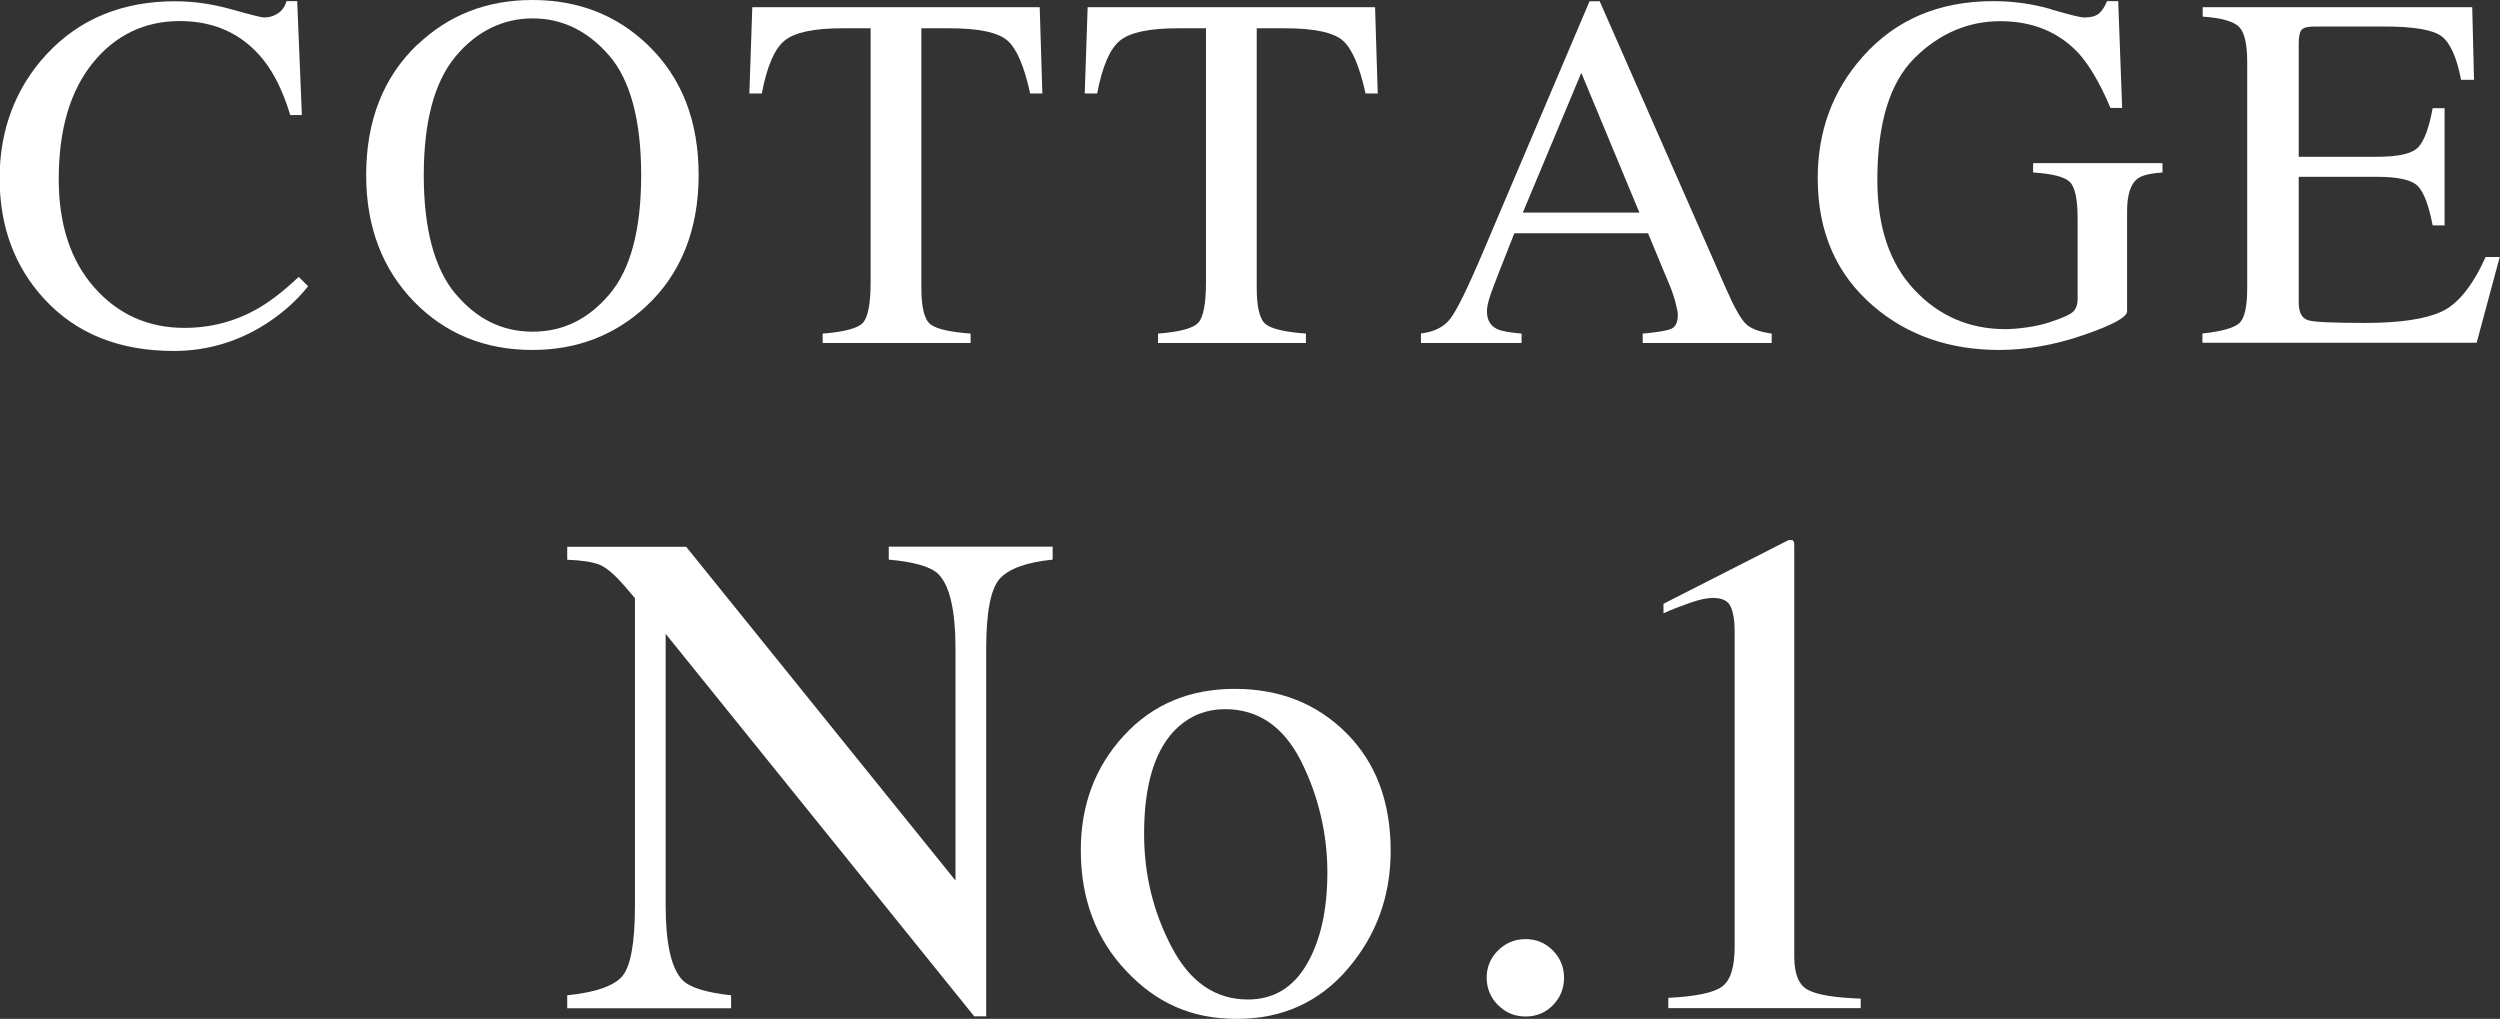
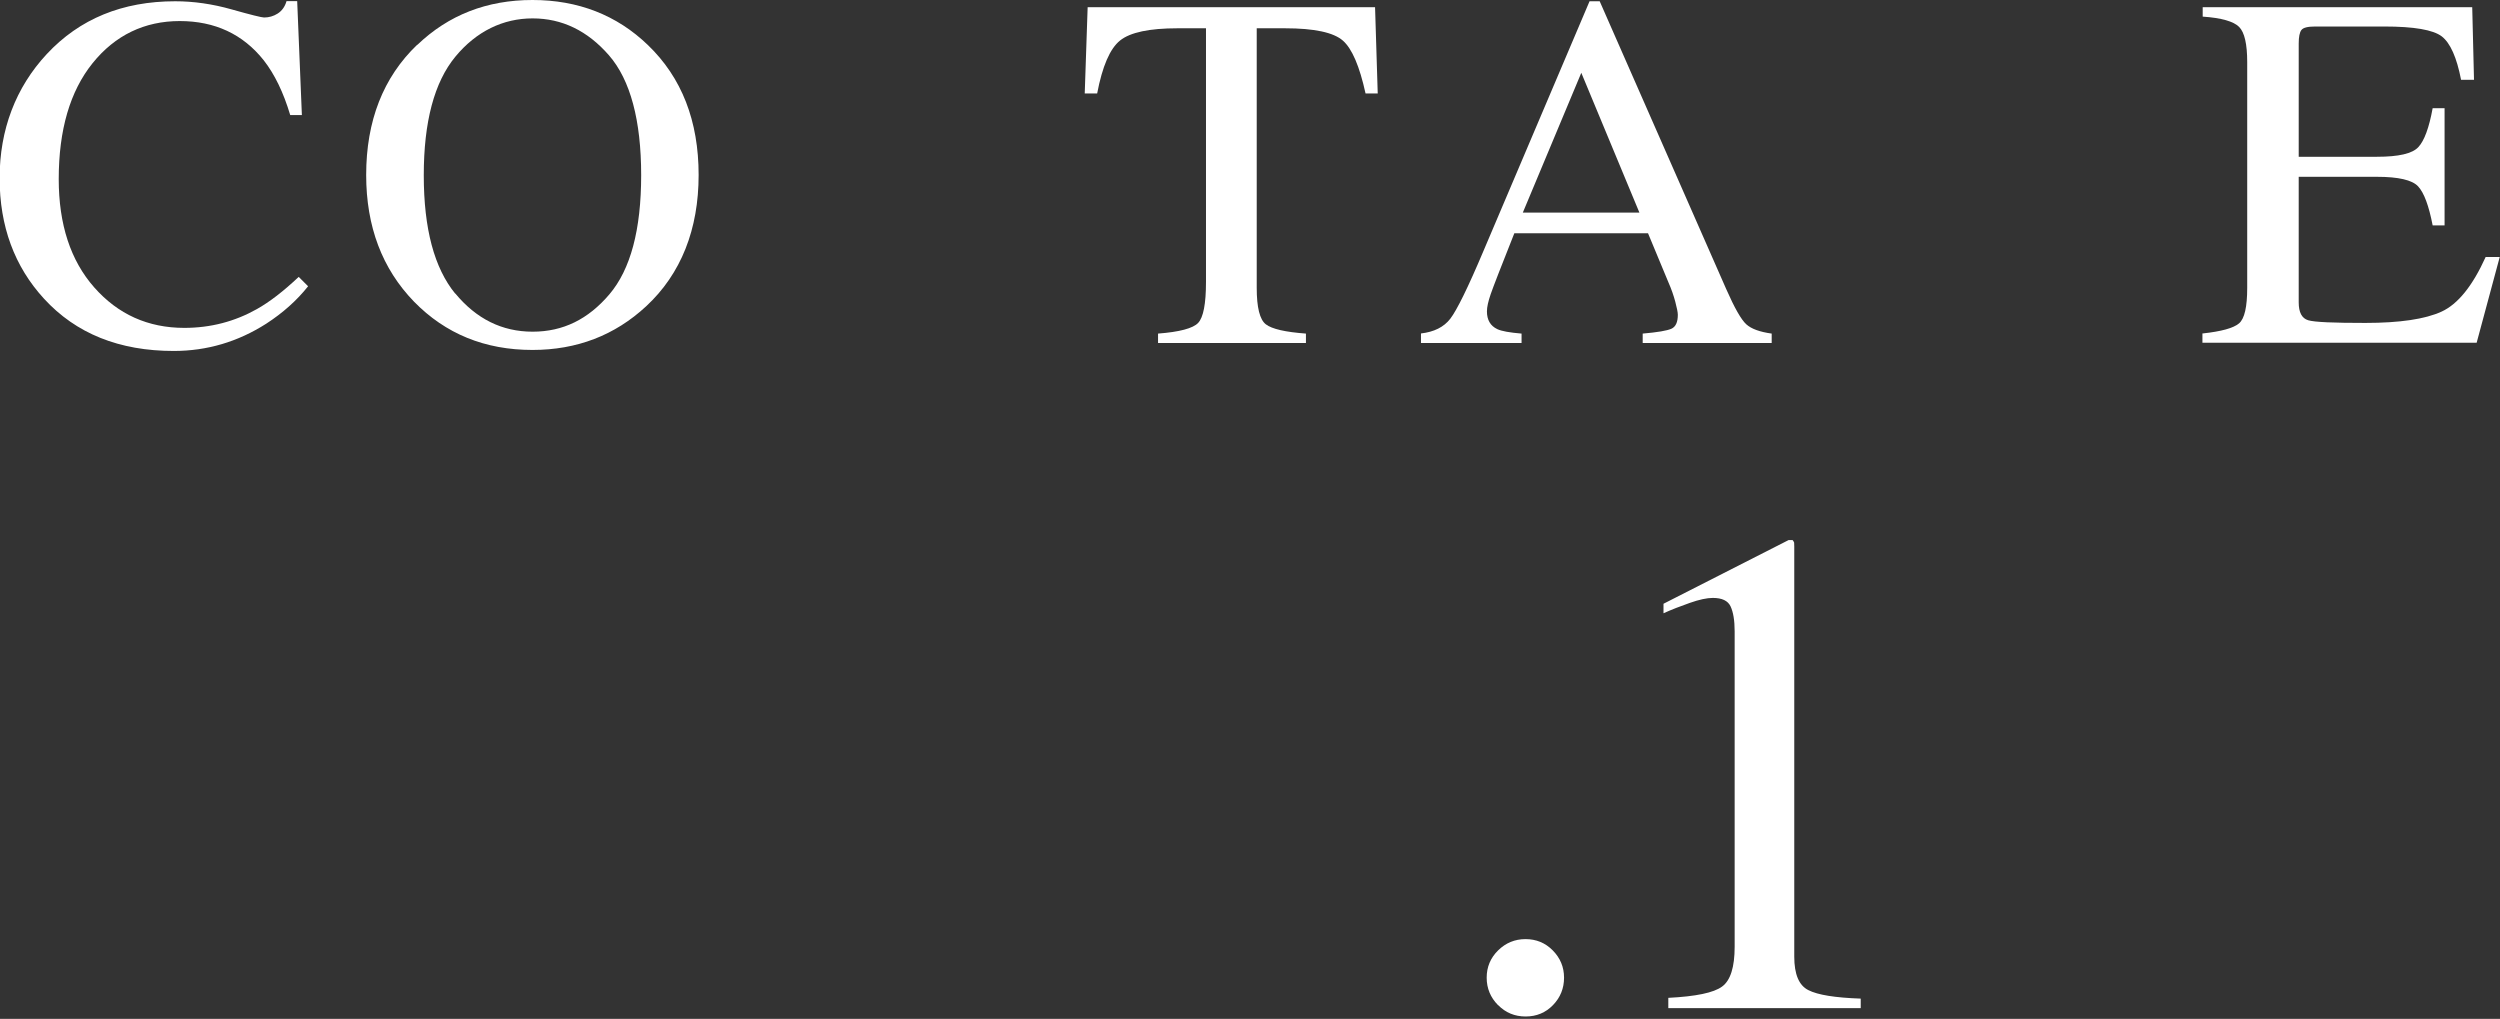
<svg xmlns="http://www.w3.org/2000/svg" id="_レイヤー_2" data-name="レイヤー 2" viewBox="0 0 197.1 80.33">
  <rect x="0" y="0" width="197.1" height="80.33" fill="#333333" stroke="none" />
  <defs>
    <style>
      .cls-1 {
        fill: #fff;
      }
    </style>
  </defs>
  <g id="_レイヤー_1-2" data-name="レイヤー 1">
    <g>
      <path class="cls-1" d="M18.26.74c1.52.43,2.38.64,2.56.64.38,0,.74-.1,1.07-.31s.57-.53.7-.98h.84l.37,8.98h-.92c-.53-1.78-1.23-3.22-2.09-4.32-1.64-2.06-3.85-3.09-6.62-3.09s-5.09,1.11-6.87,3.32-2.67,5.26-2.67,9.14c0,3.57.93,6.42,2.8,8.54s4.24,3.19,7.1,3.19c2.07,0,3.98-.5,5.72-1.48,1-.56,2.1-1.41,3.3-2.54l.74.74c-.89,1.12-1.99,2.1-3.3,2.95-2.24,1.43-4.67,2.15-7.29,2.15-4.3,0-7.71-1.37-10.23-4.12-2.33-2.54-3.5-5.71-3.5-9.51S1.23,6.9,3.69,4.26C6.28,1.48,9.66.1,13.81.1c1.45,0,2.93.21,4.45.64Z" />
      <path class="cls-1" d="M32.9,3.54c2.46-2.36,5.49-3.54,9.08-3.54s6.64,1.18,9.1,3.55c2.67,2.57,4,5.98,4,10.25s-1.38,7.79-4.14,10.35c-2.47,2.29-5.46,3.44-8.96,3.44-3.75,0-6.86-1.27-9.34-3.81-2.51-2.59-3.77-5.92-3.77-9.98,0-4.27,1.34-7.7,4.02-10.27ZM35.89,23.13c1.66,2.01,3.69,3.02,6.1,3.02s4.38-.98,6.05-2.94,2.51-5.09,2.51-9.4-.85-7.51-2.54-9.45-3.7-2.91-6.02-2.91-4.43,1.01-6.09,3.02-2.49,5.13-2.49,9.35.83,7.31,2.48,9.33Z" />
-       <path class="cls-1" d="M59.35.57h22.62l.21,6.8h-.96c-.47-2.14-1.06-3.53-1.79-4.17s-2.24-.97-4.56-.97h-2.23v20.47c0,1.54.24,2.5.72,2.87s1.54.61,3.16.73v.74h-11.66v-.74c1.69-.13,2.75-.41,3.16-.84s.62-1.5.62-3.23V2.23h-2.25c-2.21,0-3.72.32-4.52.96s-1.4,2.03-1.81,4.18h-.98l.23-6.8Z" />
      <path class="cls-1" d="M85.79.57h22.62l.21,6.8h-.96c-.47-2.14-1.06-3.53-1.79-4.17s-2.24-.97-4.56-.97h-2.23v20.47c0,1.54.24,2.5.72,2.87s1.54.61,3.16.73v.74h-11.66v-.74c1.69-.13,2.75-.41,3.16-.84s.62-1.5.62-3.23V2.23h-2.25c-2.21,0-3.72.32-4.52.96s-1.4,2.03-1.81,4.18h-.98l.23-6.8Z" />
      <path class="cls-1" d="M112.03,27.03v-.74c1.03-.12,1.8-.5,2.31-1.16.51-.66,1.4-2.46,2.64-5.4L125.32.1h.8l9.97,22.68c.66,1.5,1.19,2.43,1.59,2.79.4.36,1.06.6,2,.73v.74h-10.17v-.74c1.17-.1,1.92-.23,2.26-.38.34-.15.51-.52.51-1.1,0-.19-.07-.54-.2-1.03-.13-.49-.31-1.01-.55-1.55l-1.6-3.85h-10.54c-1.04,2.62-1.66,4.21-1.86,4.79-.2.58-.3,1.03-.3,1.37,0,.67.27,1.14.82,1.4.34.16.97.27,1.91.35v.74h-7.93ZM129.25,16.76l-4.58-11.02-4.61,11.02h9.19Z" />
-       <path class="cls-1" d="M161.7.74c1.5.43,2.36.64,2.58.64.57,0,.98-.11,1.22-.33s.45-.54.62-.96h.88l.31,8.42h-.92c-.82-1.94-1.67-3.39-2.54-4.34-1.58-1.67-3.63-2.5-6.15-2.5s-4.82.97-6.77,2.92-2.92,5.15-2.92,9.62c0,3.68.97,6.56,2.91,8.63s4.34,3.11,7.19,3.11c.48,0,1.05-.05,1.7-.14s1.27-.23,1.86-.43c.95-.31,1.54-.58,1.78-.81.23-.23.35-.56.35-1v-6.37c0-1.54-.22-2.51-.65-2.89s-1.39-.62-2.86-.71v-.74h10.2v.74c-.99.07-1.65.23-1.97.49-.55.42-.82,1.28-.82,2.58v7.87c0,.47-1.15,1.09-3.45,1.88s-4.51,1.17-6.63,1.17c-3.91,0-7.2-1.14-9.88-3.42-2.96-2.51-4.43-5.89-4.43-10.12,0-3.72,1.18-6.91,3.54-9.57,2.59-2.93,6.03-4.39,10.31-4.39,1.55,0,3.07.21,4.57.64Z" />
      <path class="cls-1" d="M173.66,26.29c1.47-.16,2.42-.42,2.86-.79.44-.37.65-1.3.65-2.81V4.9c0-1.42-.21-2.35-.64-2.78s-1.39-.71-2.87-.81v-.74h21.25l.14,5.72h-1.02c-.34-1.76-.85-2.9-1.52-3.42-.68-.52-2.19-.78-4.53-.78h-5.45c-.59,0-.95.09-1.09.28-.14.19-.21.54-.21,1.06v8.93h6.17c1.71,0,2.79-.25,3.26-.76.47-.5.85-1.53,1.13-3.07h.94v9.24h-.94c-.3-1.55-.68-2.58-1.15-3.08s-1.55-.75-3.24-.75h-6.17v9.9c0,.79.25,1.26.75,1.41s2,.21,4.51.21c2.71,0,4.71-.3,6-.89s2.45-2.03,3.48-4.31h1.11l-1.82,6.76h-21.62v-.74Z" />
-       <path class="cls-1" d="M44.71,78.47c2.27-.23,3.73-.75,4.38-1.54.64-.8.97-2.64.97-5.54v-24.23l-.75-.88c-.81-.95-1.49-1.53-2.05-1.76-.56-.22-1.41-.35-2.54-.39v-1.02h9.38l21.23,26.31v-18.28c0-3.01-.45-4.96-1.34-5.87-.59-.59-1.9-.97-3.92-1.15v-1.02h12.92v1.02c-2.09.21-3.49.73-4.19,1.53s-1.05,2.65-1.05,5.53v28.95h-.94l-24.33-30.16v21.41c0,3,.44,4.96,1.32,5.88.57.59,1.85.99,3.84,1.21v1.02h-12.92v-1.02Z" />
-       <path class="cls-1" d="M88.6,58c2.26-2.46,5.18-3.69,8.74-3.69s6.48,1.16,8.81,3.49,3.49,5.42,3.49,9.29c0,3.56-1.13,6.66-3.38,9.29s-5.17,3.95-8.75,3.95-6.35-1.26-8.73-3.79c-2.38-2.52-3.57-5.69-3.57-9.51,0-3.56,1.13-6.58,3.4-9.04ZM92.89,57.31c-1.79,1.63-2.69,4.44-2.69,8.43,0,3.19.72,6.16,2.17,8.92,1.44,2.76,3.45,4.14,6.01,4.14,2.01,0,3.56-.92,4.64-2.77,1.08-1.84,1.63-4.26,1.63-7.25s-.69-6.02-2.07-8.76c-1.38-2.74-3.38-4.11-6-4.11-1.42,0-2.65.47-3.69,1.4Z" />
      <path class="cls-1" d="M118.1,79.24c-.59-.6-.89-1.32-.89-2.16s.3-1.56.9-2.15,1.32-.89,2.16-.89,1.56.29,2.15.89.89,1.31.89,2.15-.29,1.56-.87,2.16c-.58.6-1.3.9-2.16.9s-1.58-.3-2.17-.9Z" />
      <path class="cls-1" d="M141.45,42.79s.01.15.01.31v32.33c0,1.38.37,2.26,1.11,2.63.74.38,2.11.6,4.13.67v.75h-15.17v-.81c2.17-.11,3.58-.4,4.24-.89.66-.48.99-1.53.99-3.14v-24.87c0-.86-.11-1.51-.32-1.96-.21-.45-.68-.67-1.4-.67-.47,0-1.07.13-1.81.39-.74.26-1.44.53-2.08.82v-.75l9.86-5.02h.32c.07.09.11.16.12.2Z" />
    </g>
  </g>
</svg>